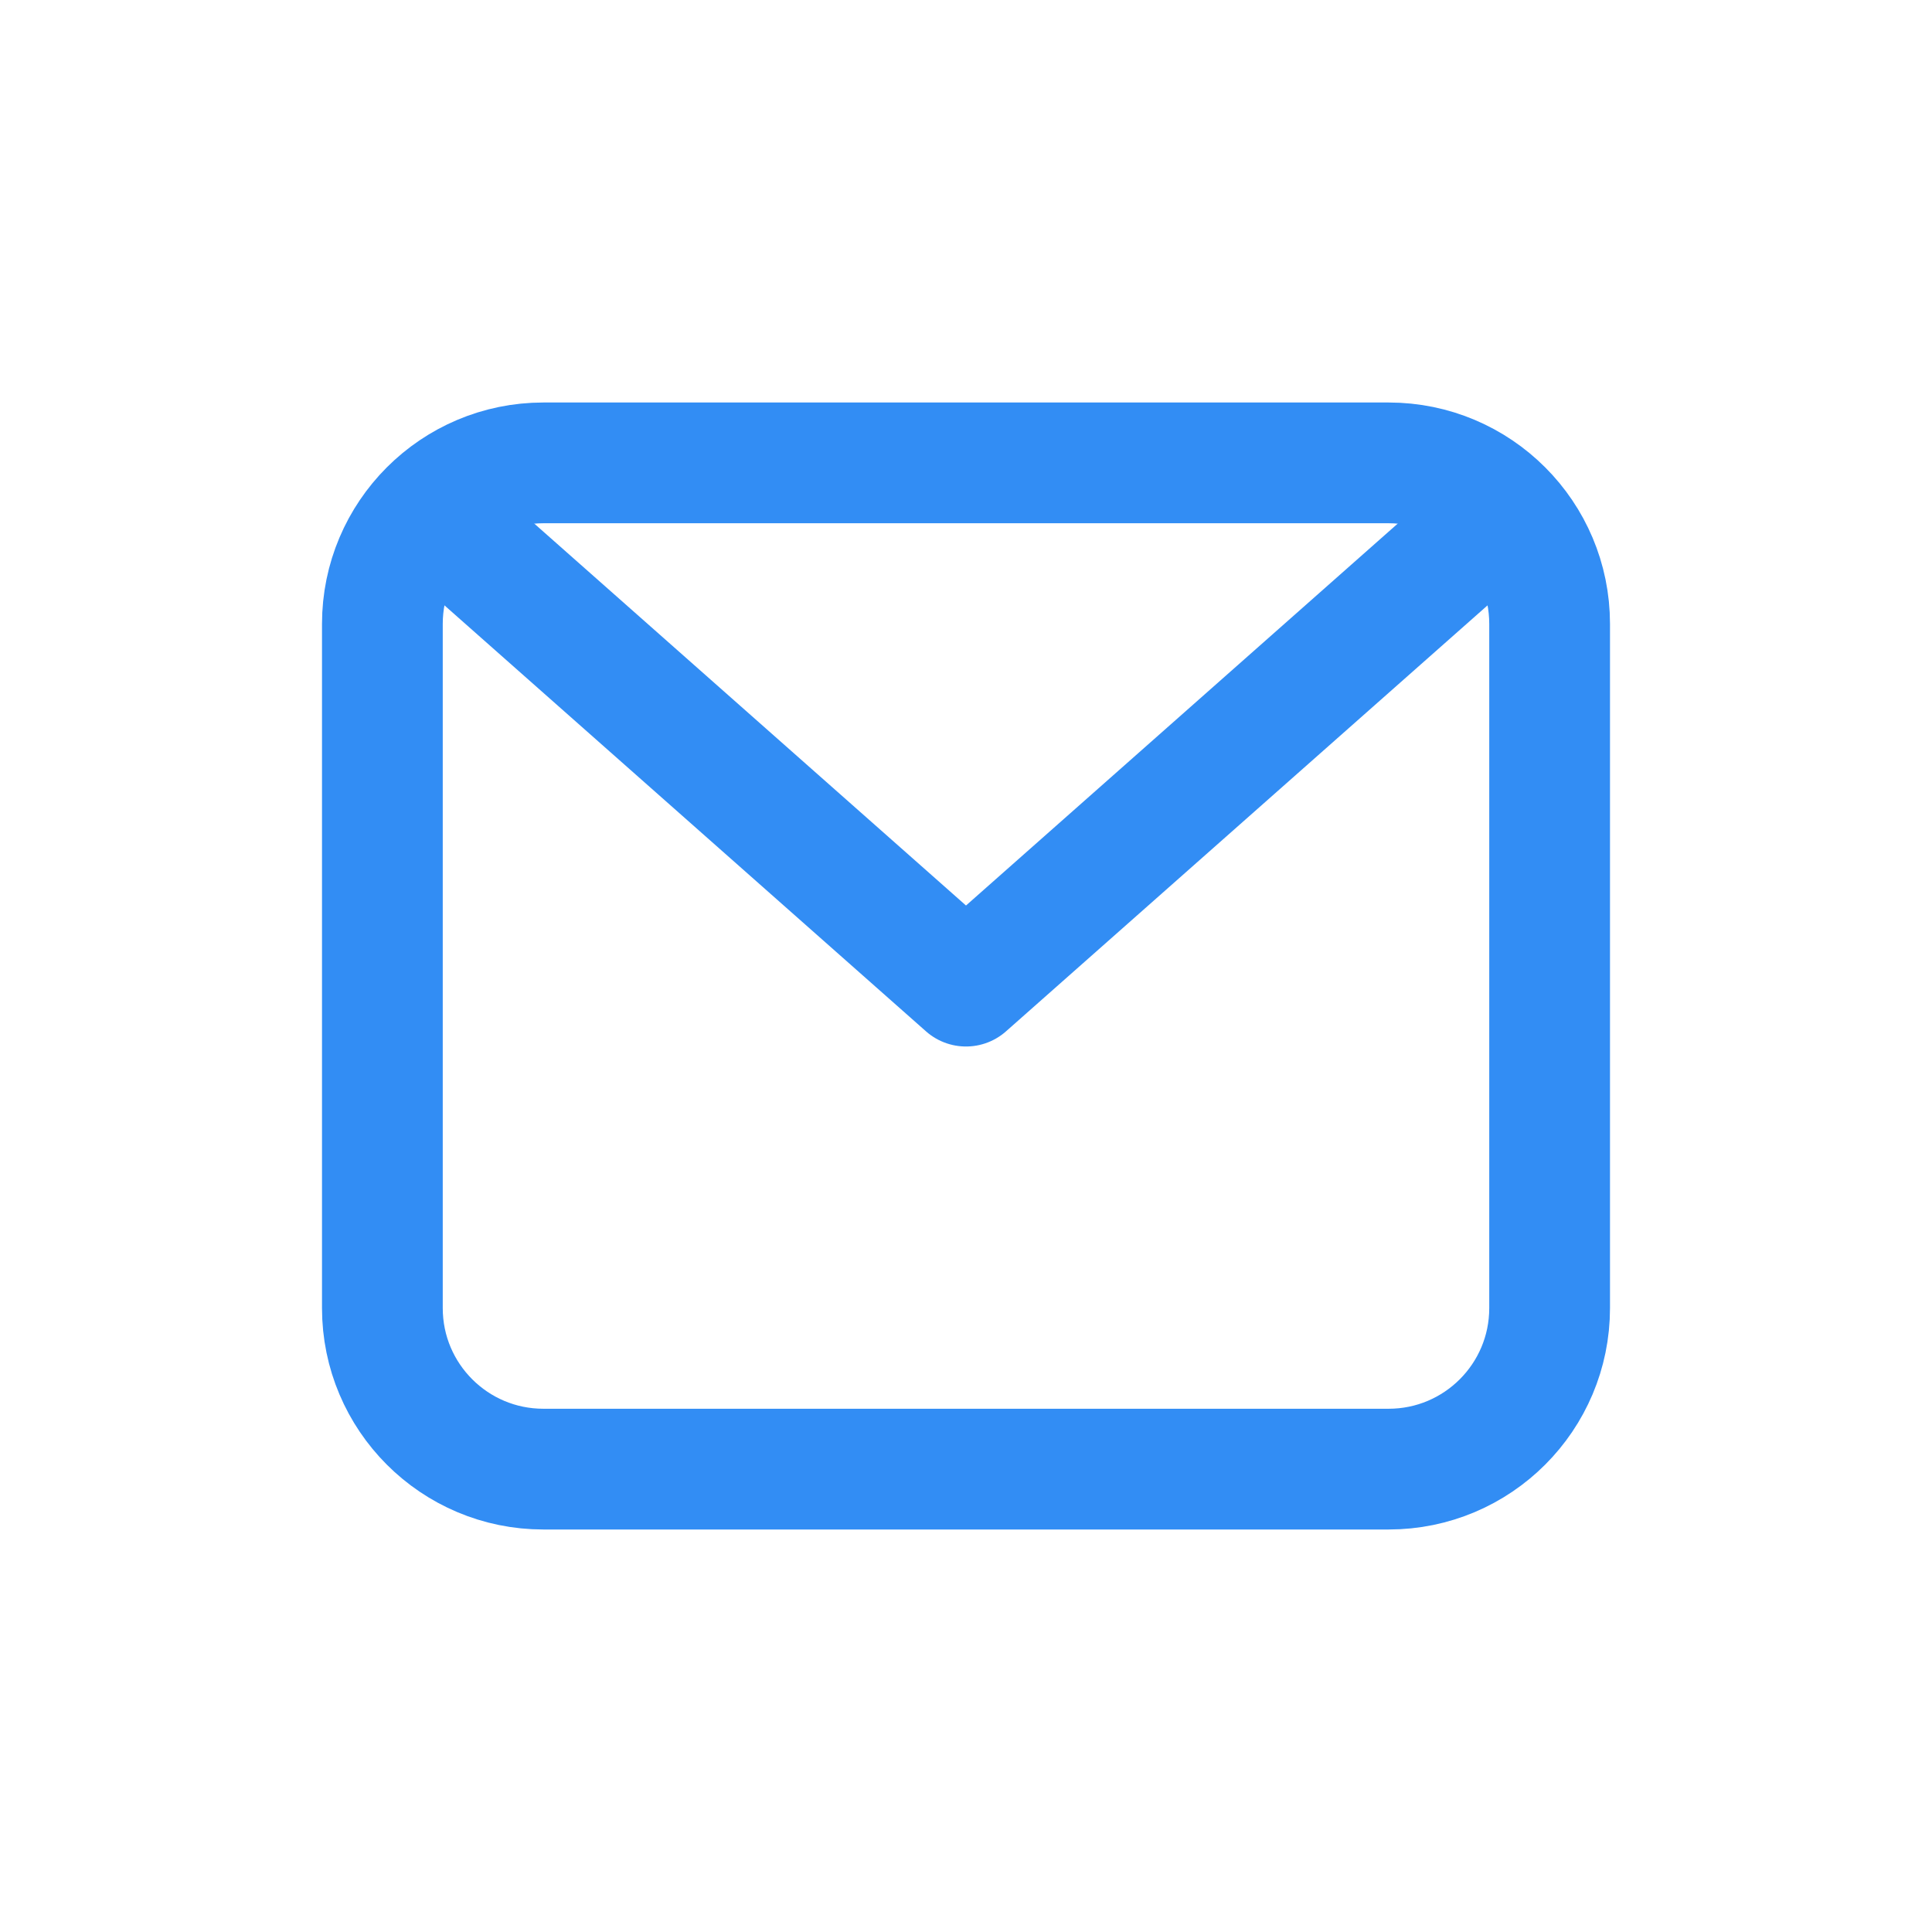
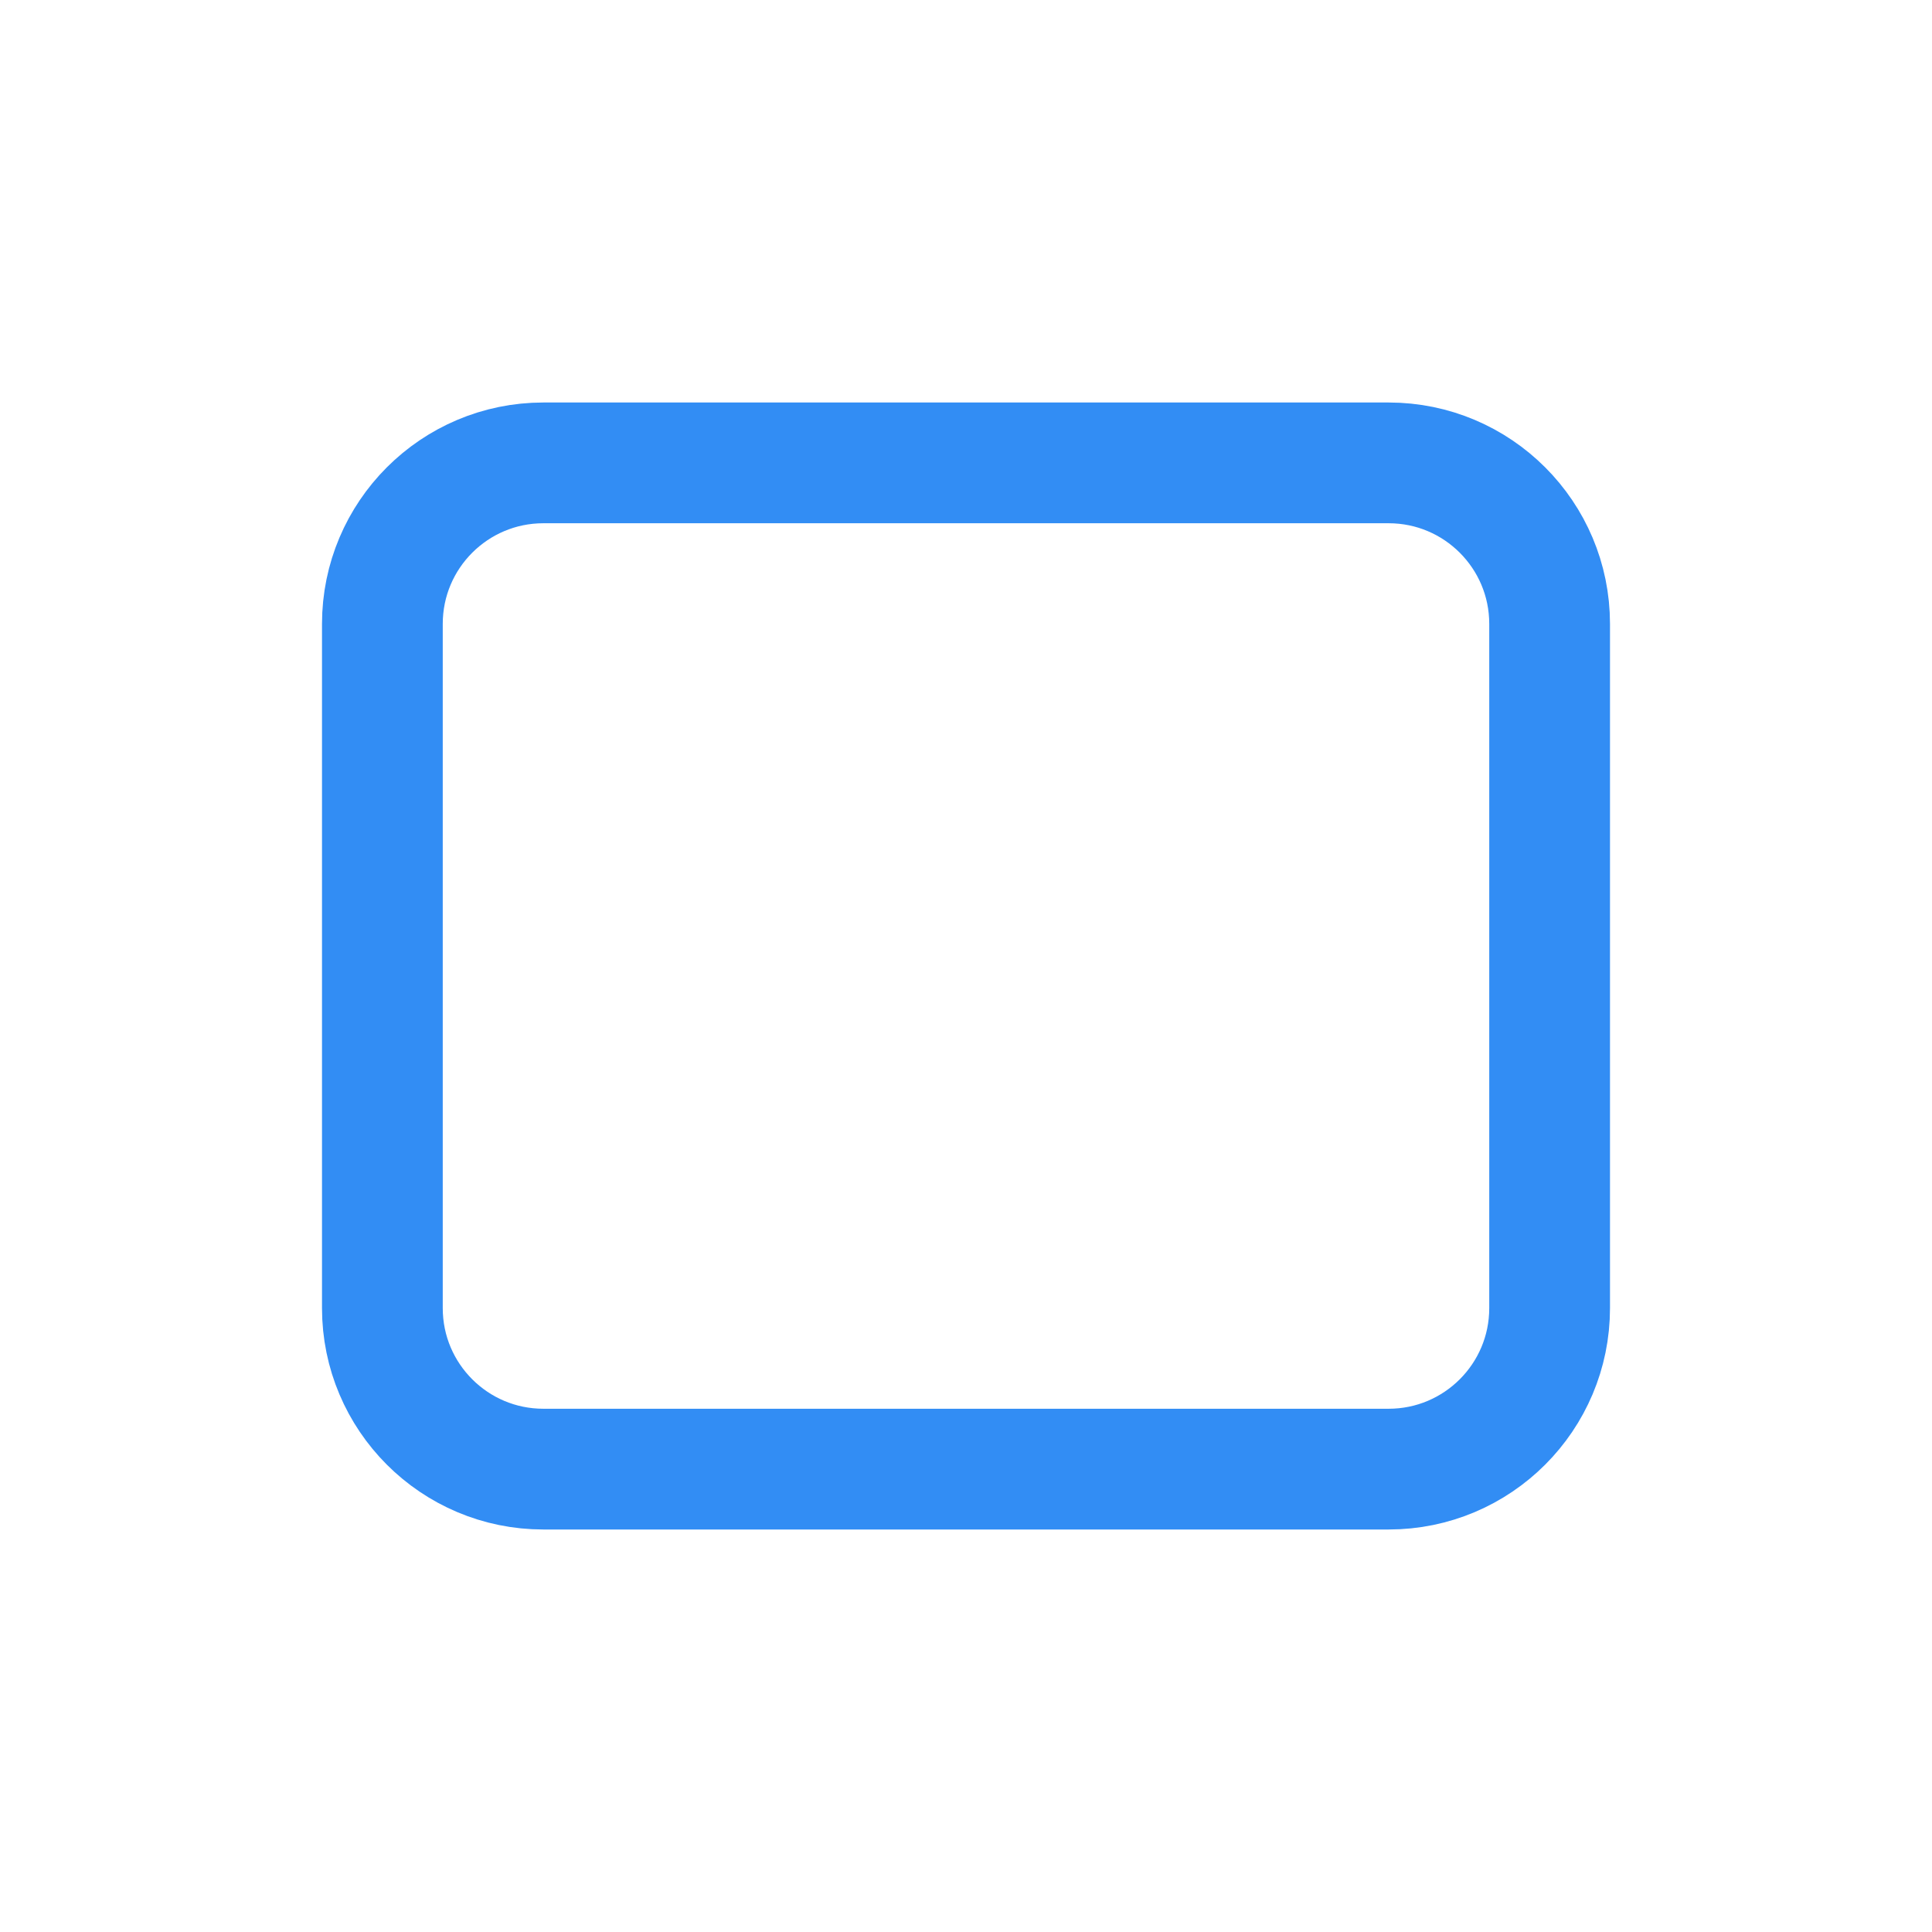
<svg xmlns="http://www.w3.org/2000/svg" width="48" height="48" viewBox="0 0 48 48" fill="none">
  <path d="M9.5 15.5C9.5 13.291 11.291 11.5 13.5 11.5H34.5C36.709 11.5 38.5 13.291 38.5 15.5V32.5C38.5 34.709 36.709 36.5 34.5 36.5H13.5C11.291 36.5 9.5 34.709 9.5 32.5V15.5Z" stroke="#328df4" stroke-width="3" stroke-linecap="round" stroke-linejoin="round" />
-   <path d="M11 13L24 24.5L37 13" stroke="#328df4" stroke-width="3" stroke-linecap="round" stroke-linejoin="round" />
</svg>